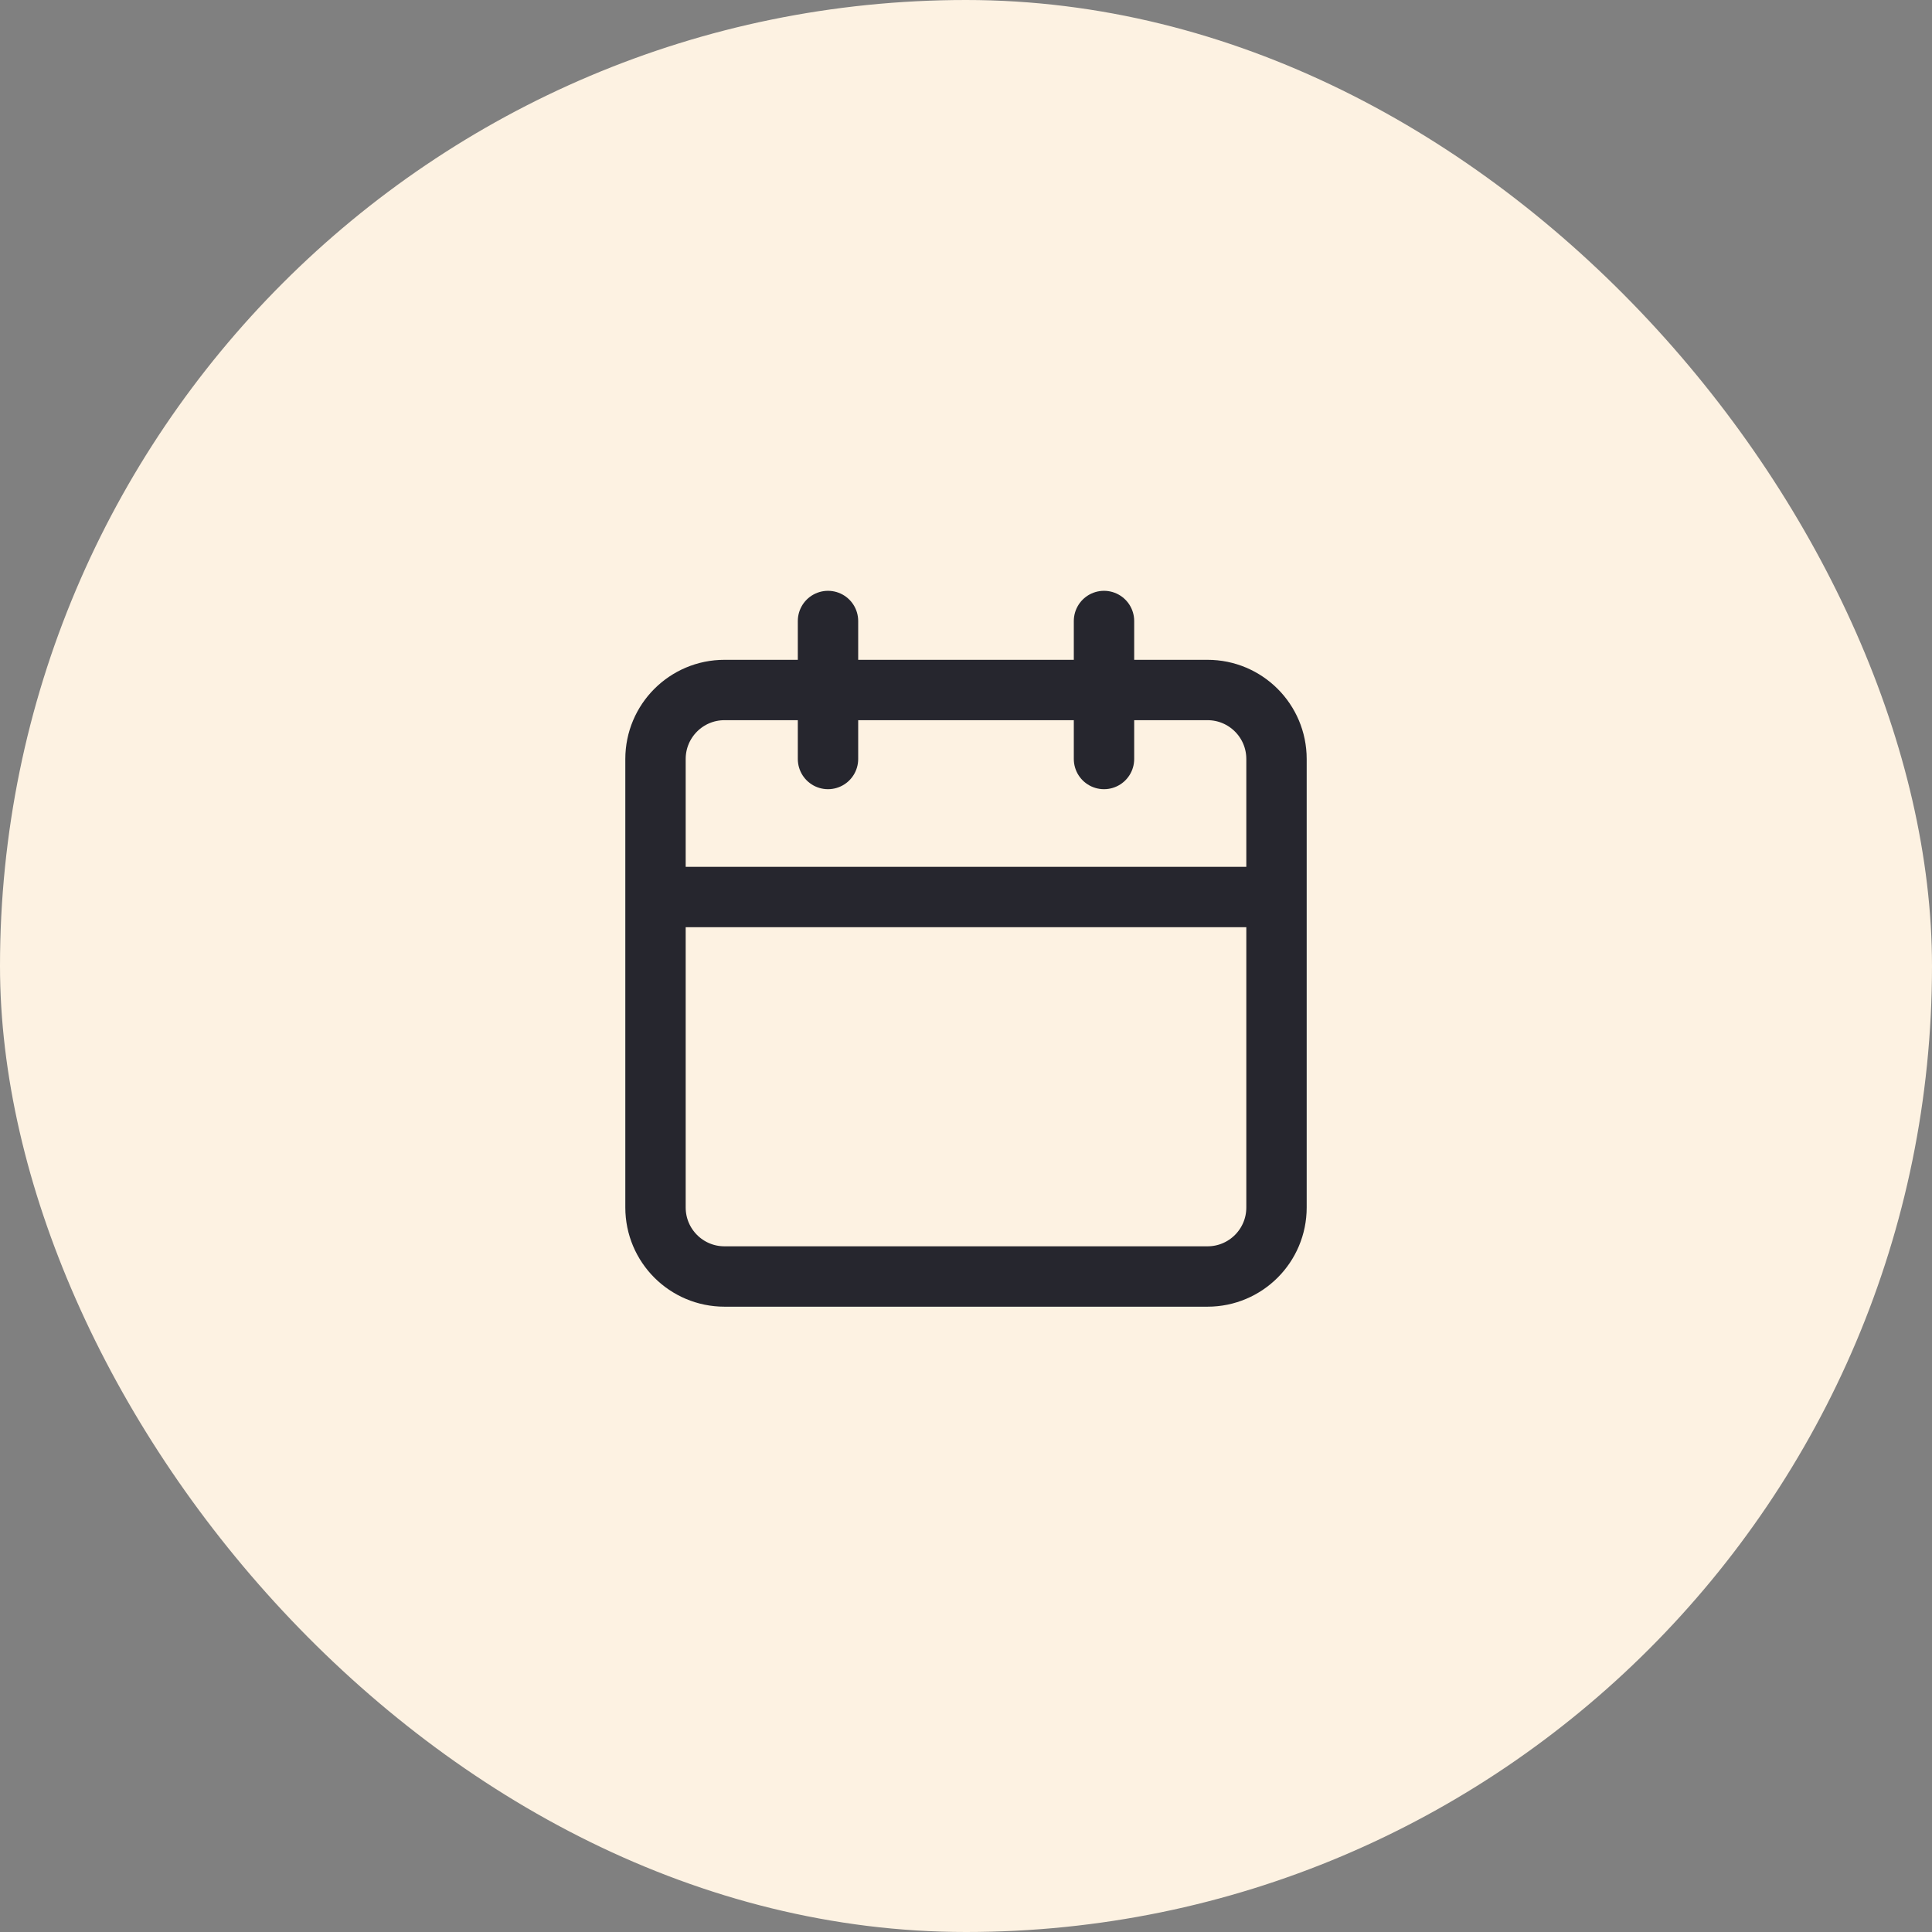
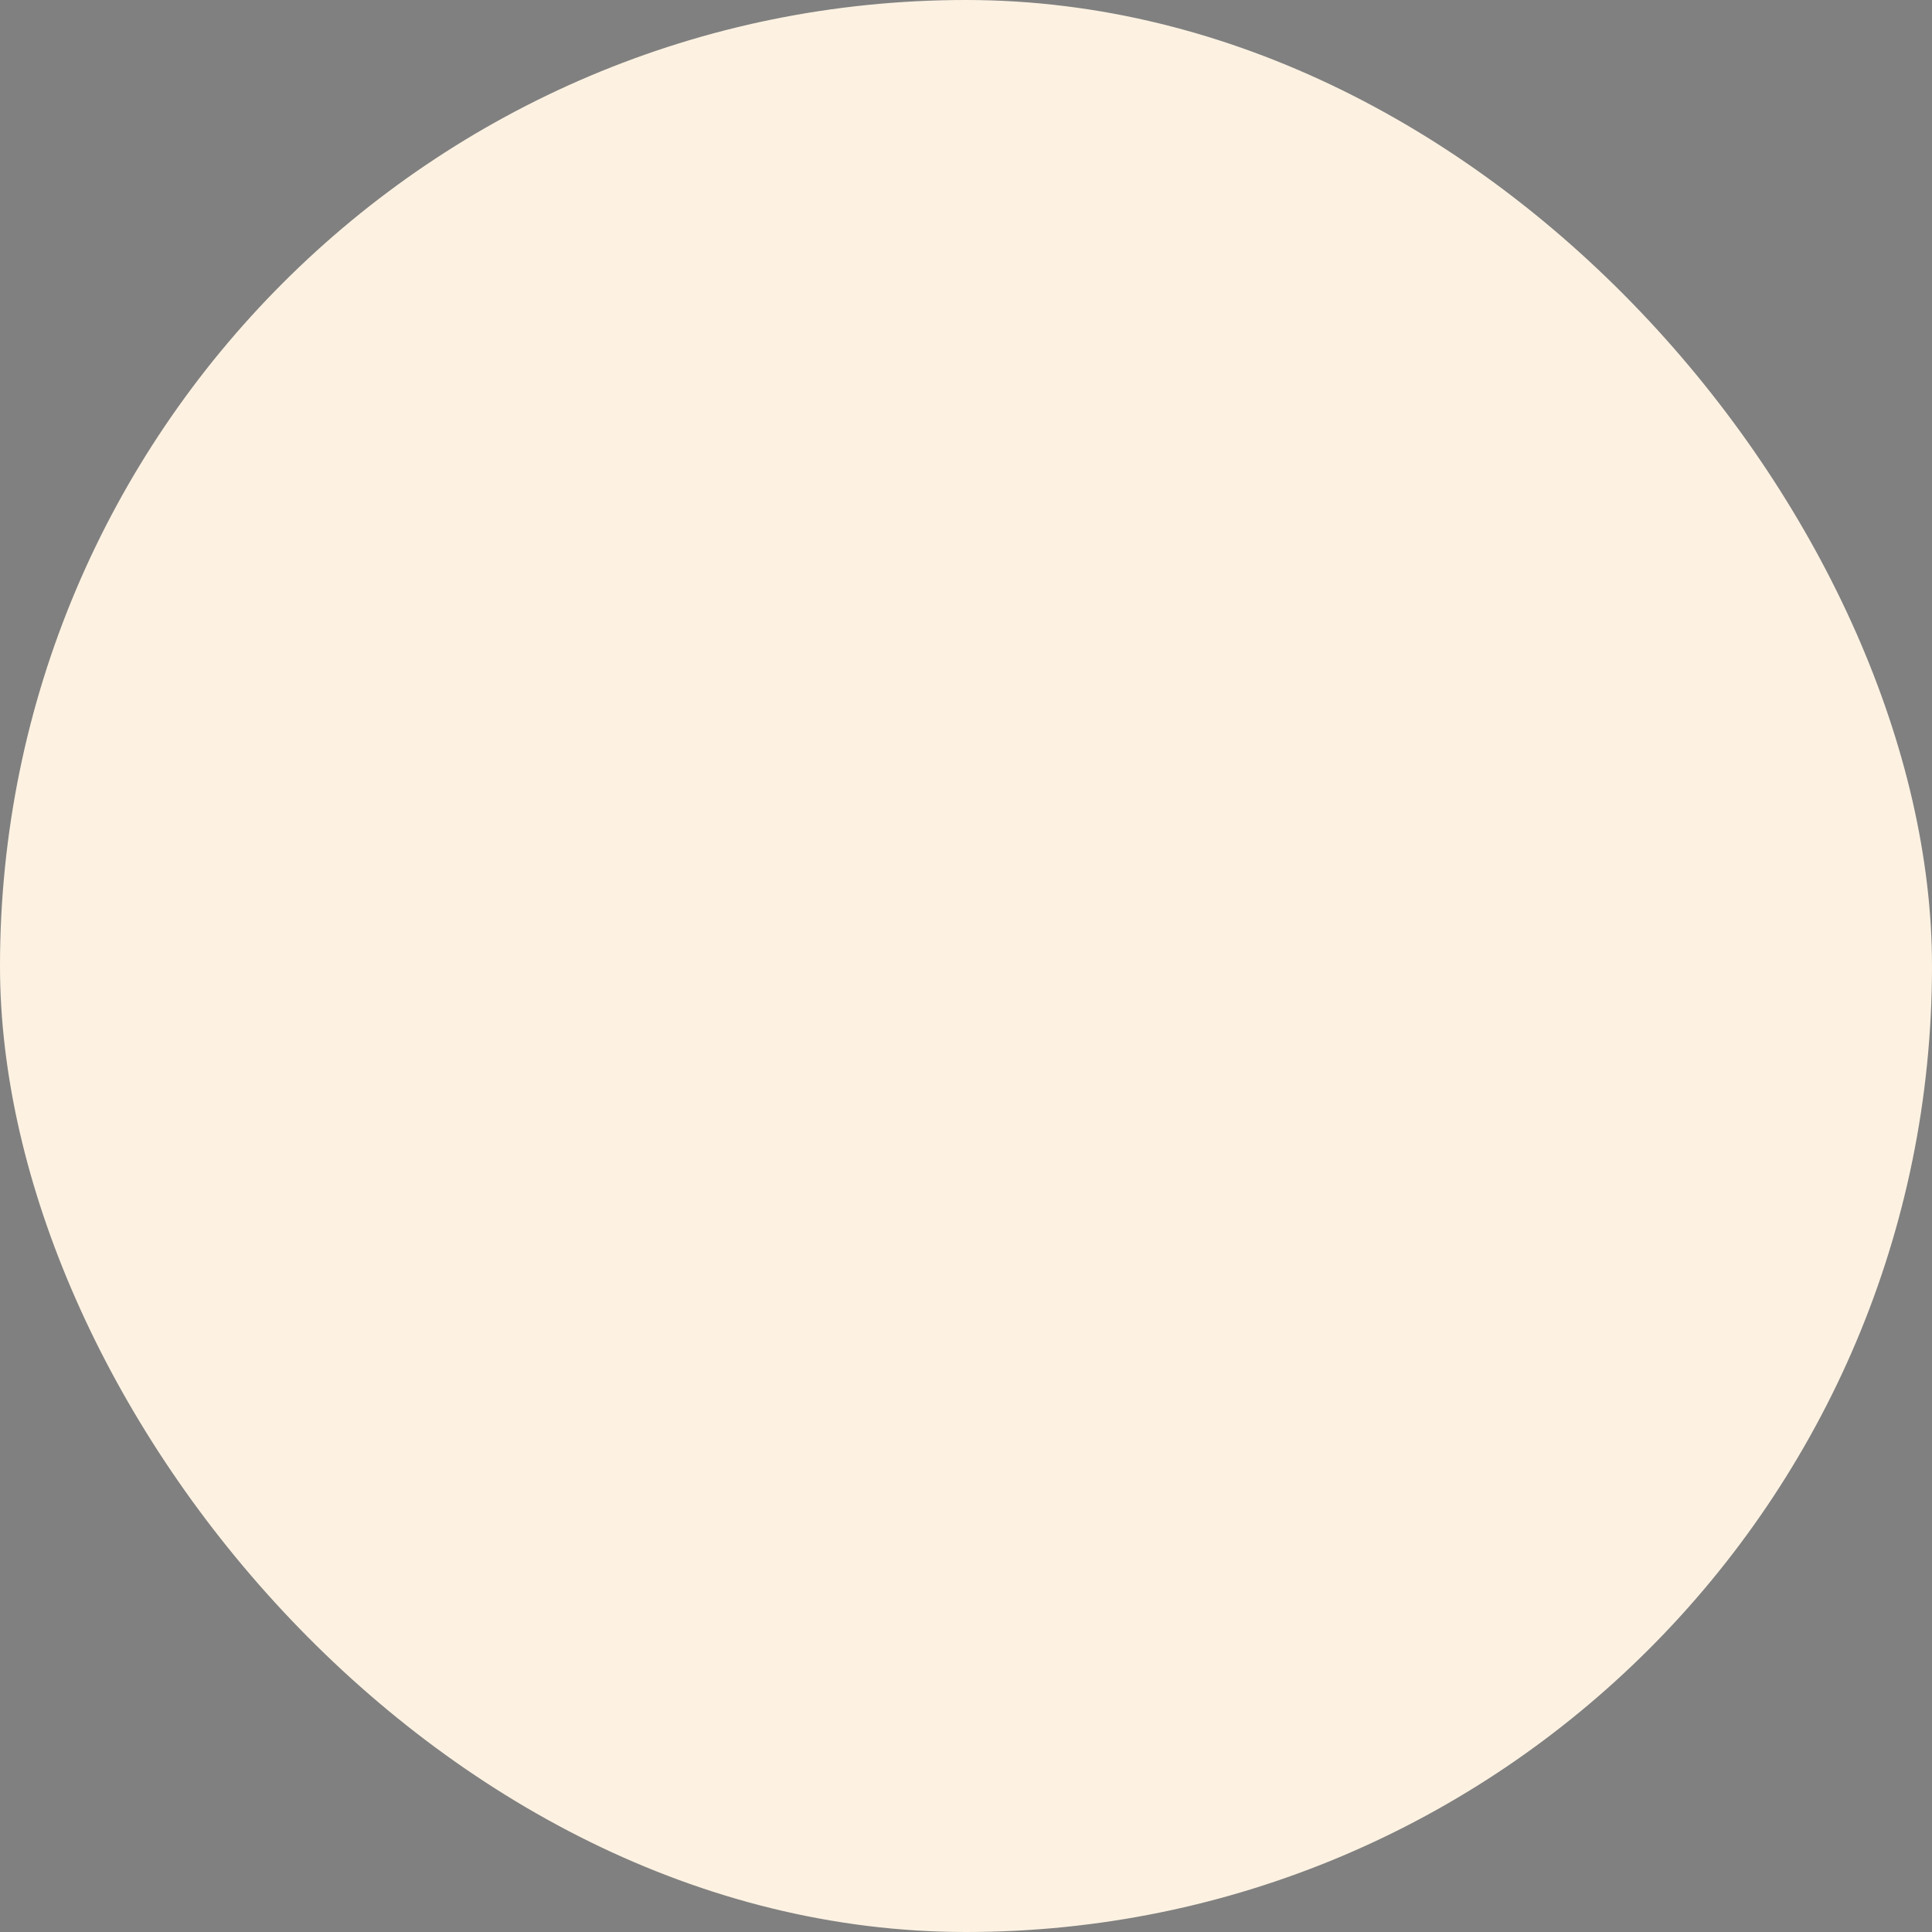
<svg xmlns="http://www.w3.org/2000/svg" width="56" height="56" viewBox="0 0 56 56" fill="none">
  <rect x="0" y="0" width="56" height="56" fill="#808080" stroke="none" />
  <rect width="56" height="56" rx="28" fill="#FDF2E2" />
-   <path d="M24 18V22M32 18V22M19 26L37 26M21 20H35C36.105 20 37 20.895 37 22V35C37 36.105 36.105 37 35 37H21C19.895 37 19 36.105 19 35V22C19 20.895 19.895 20 21 20Z" stroke="#26262E" stroke-width="1.75" stroke-linecap="round" />
</svg>